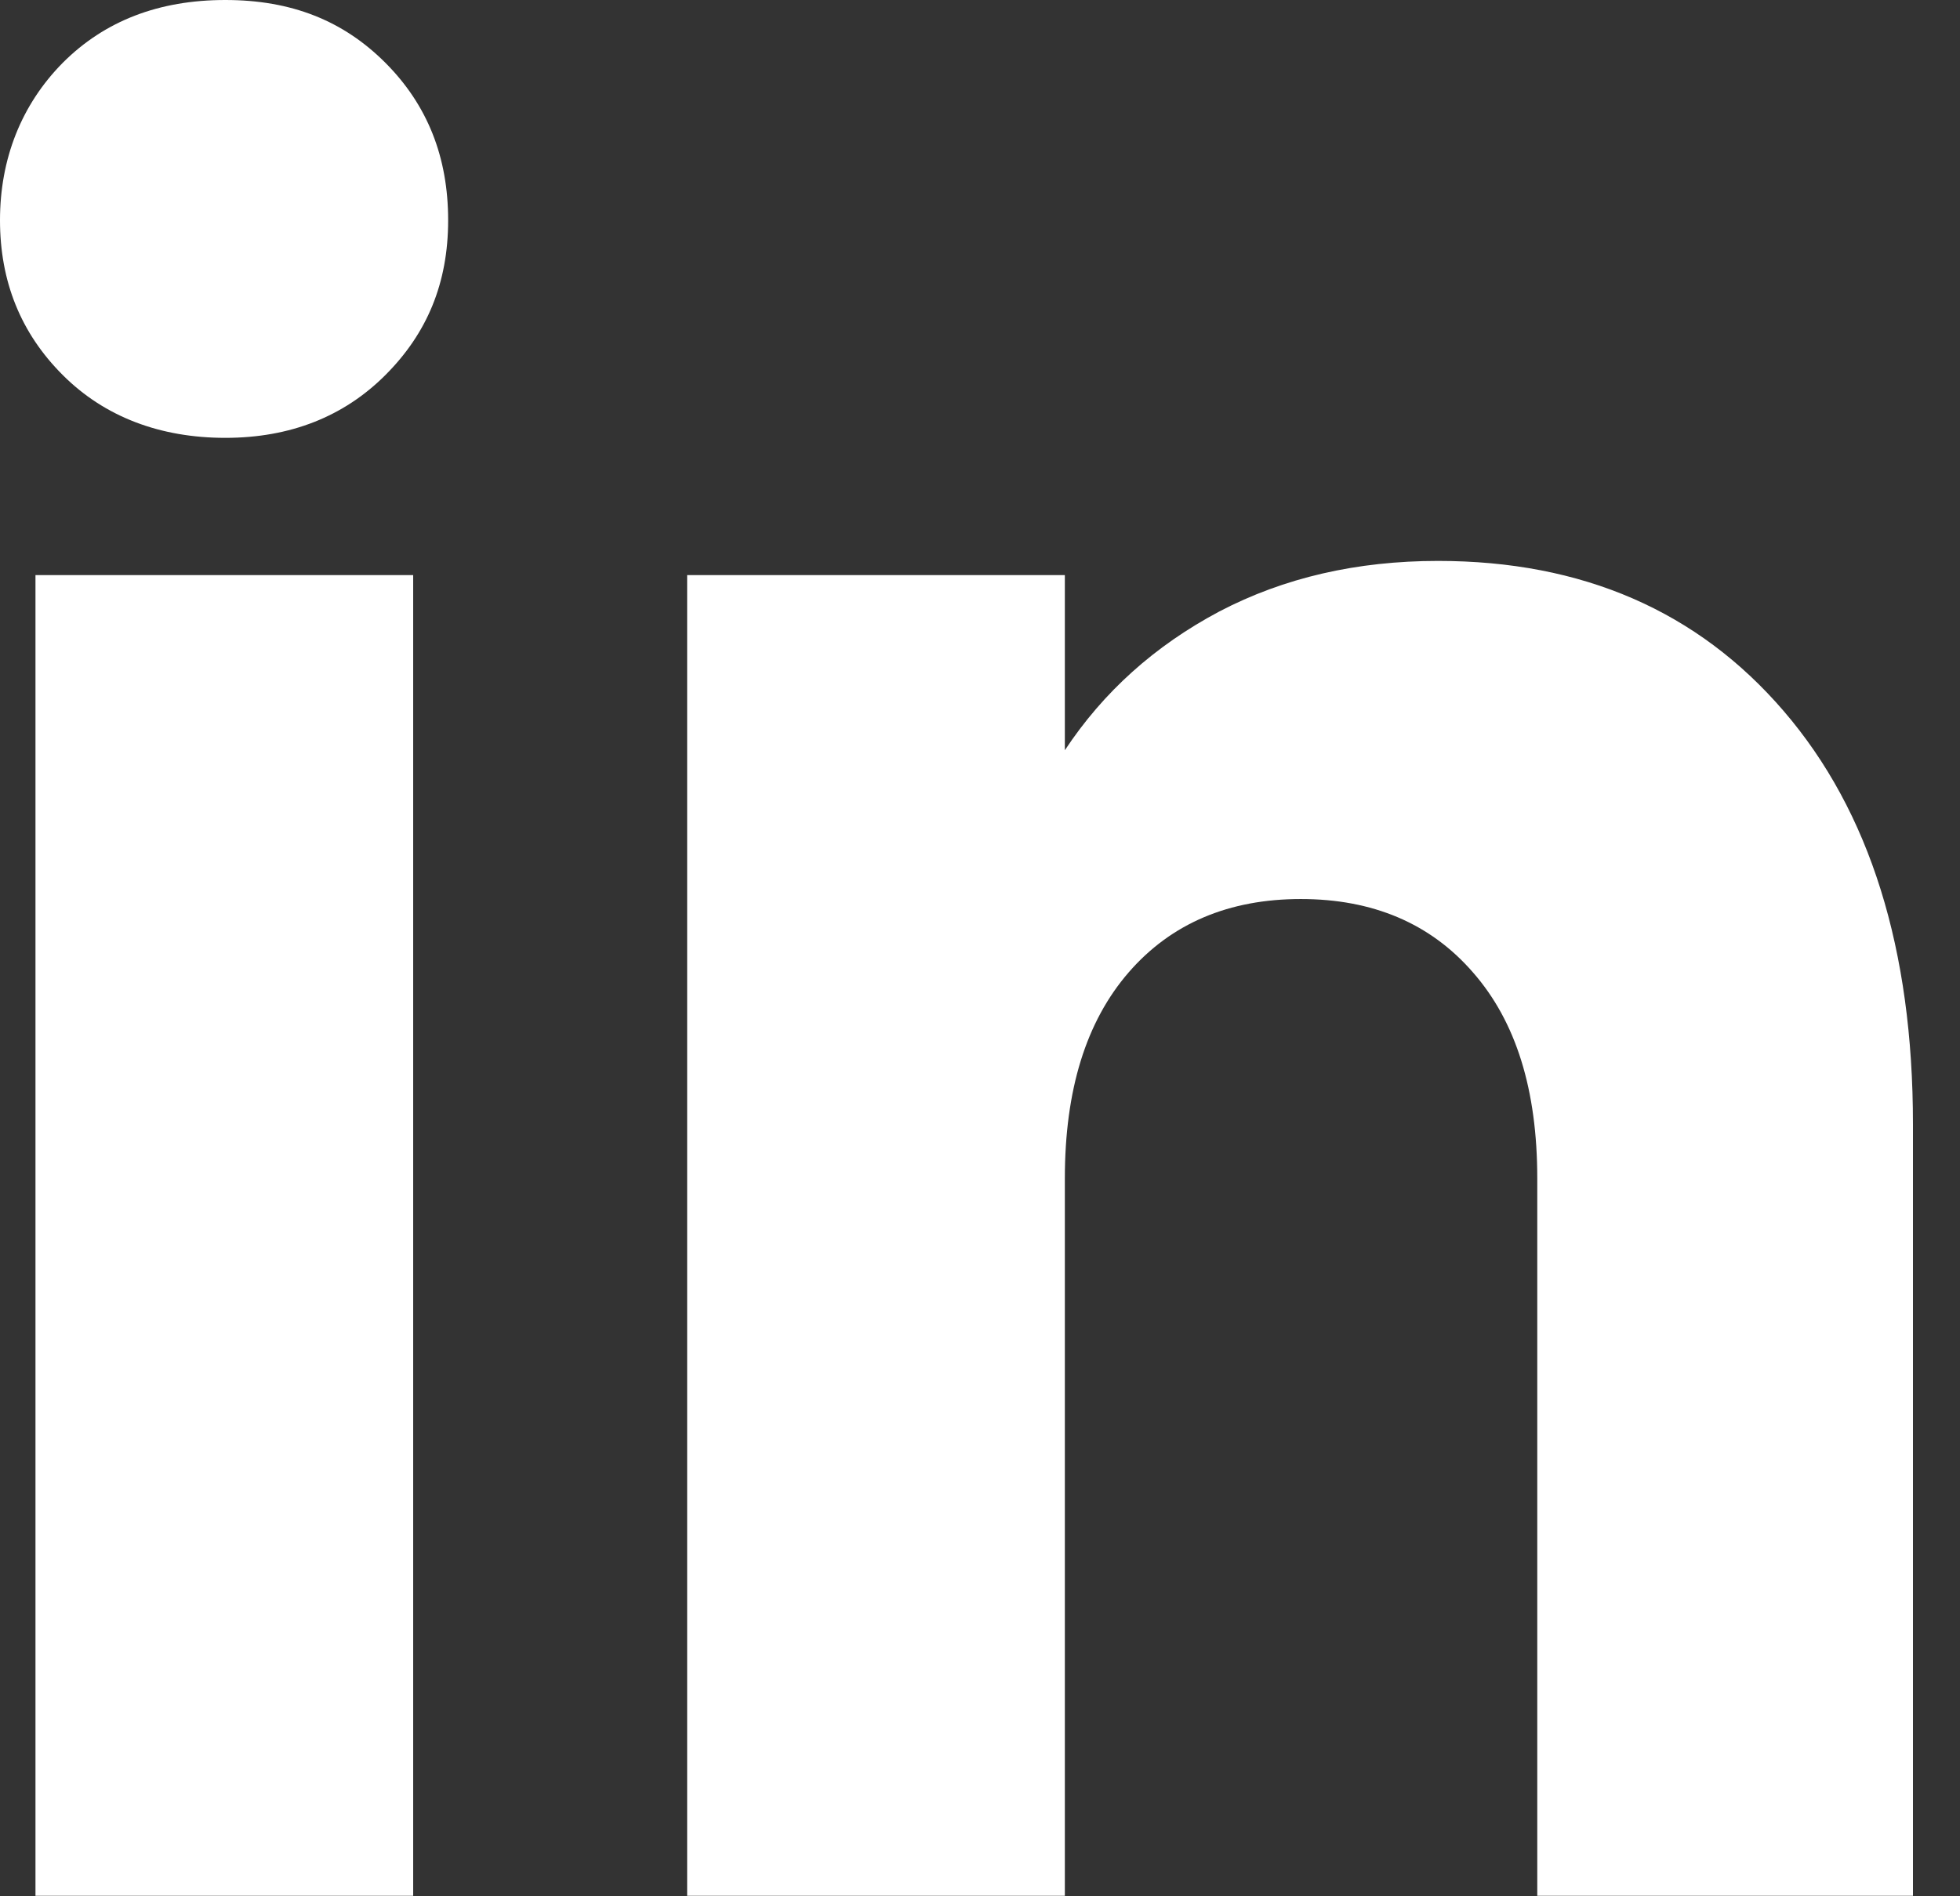
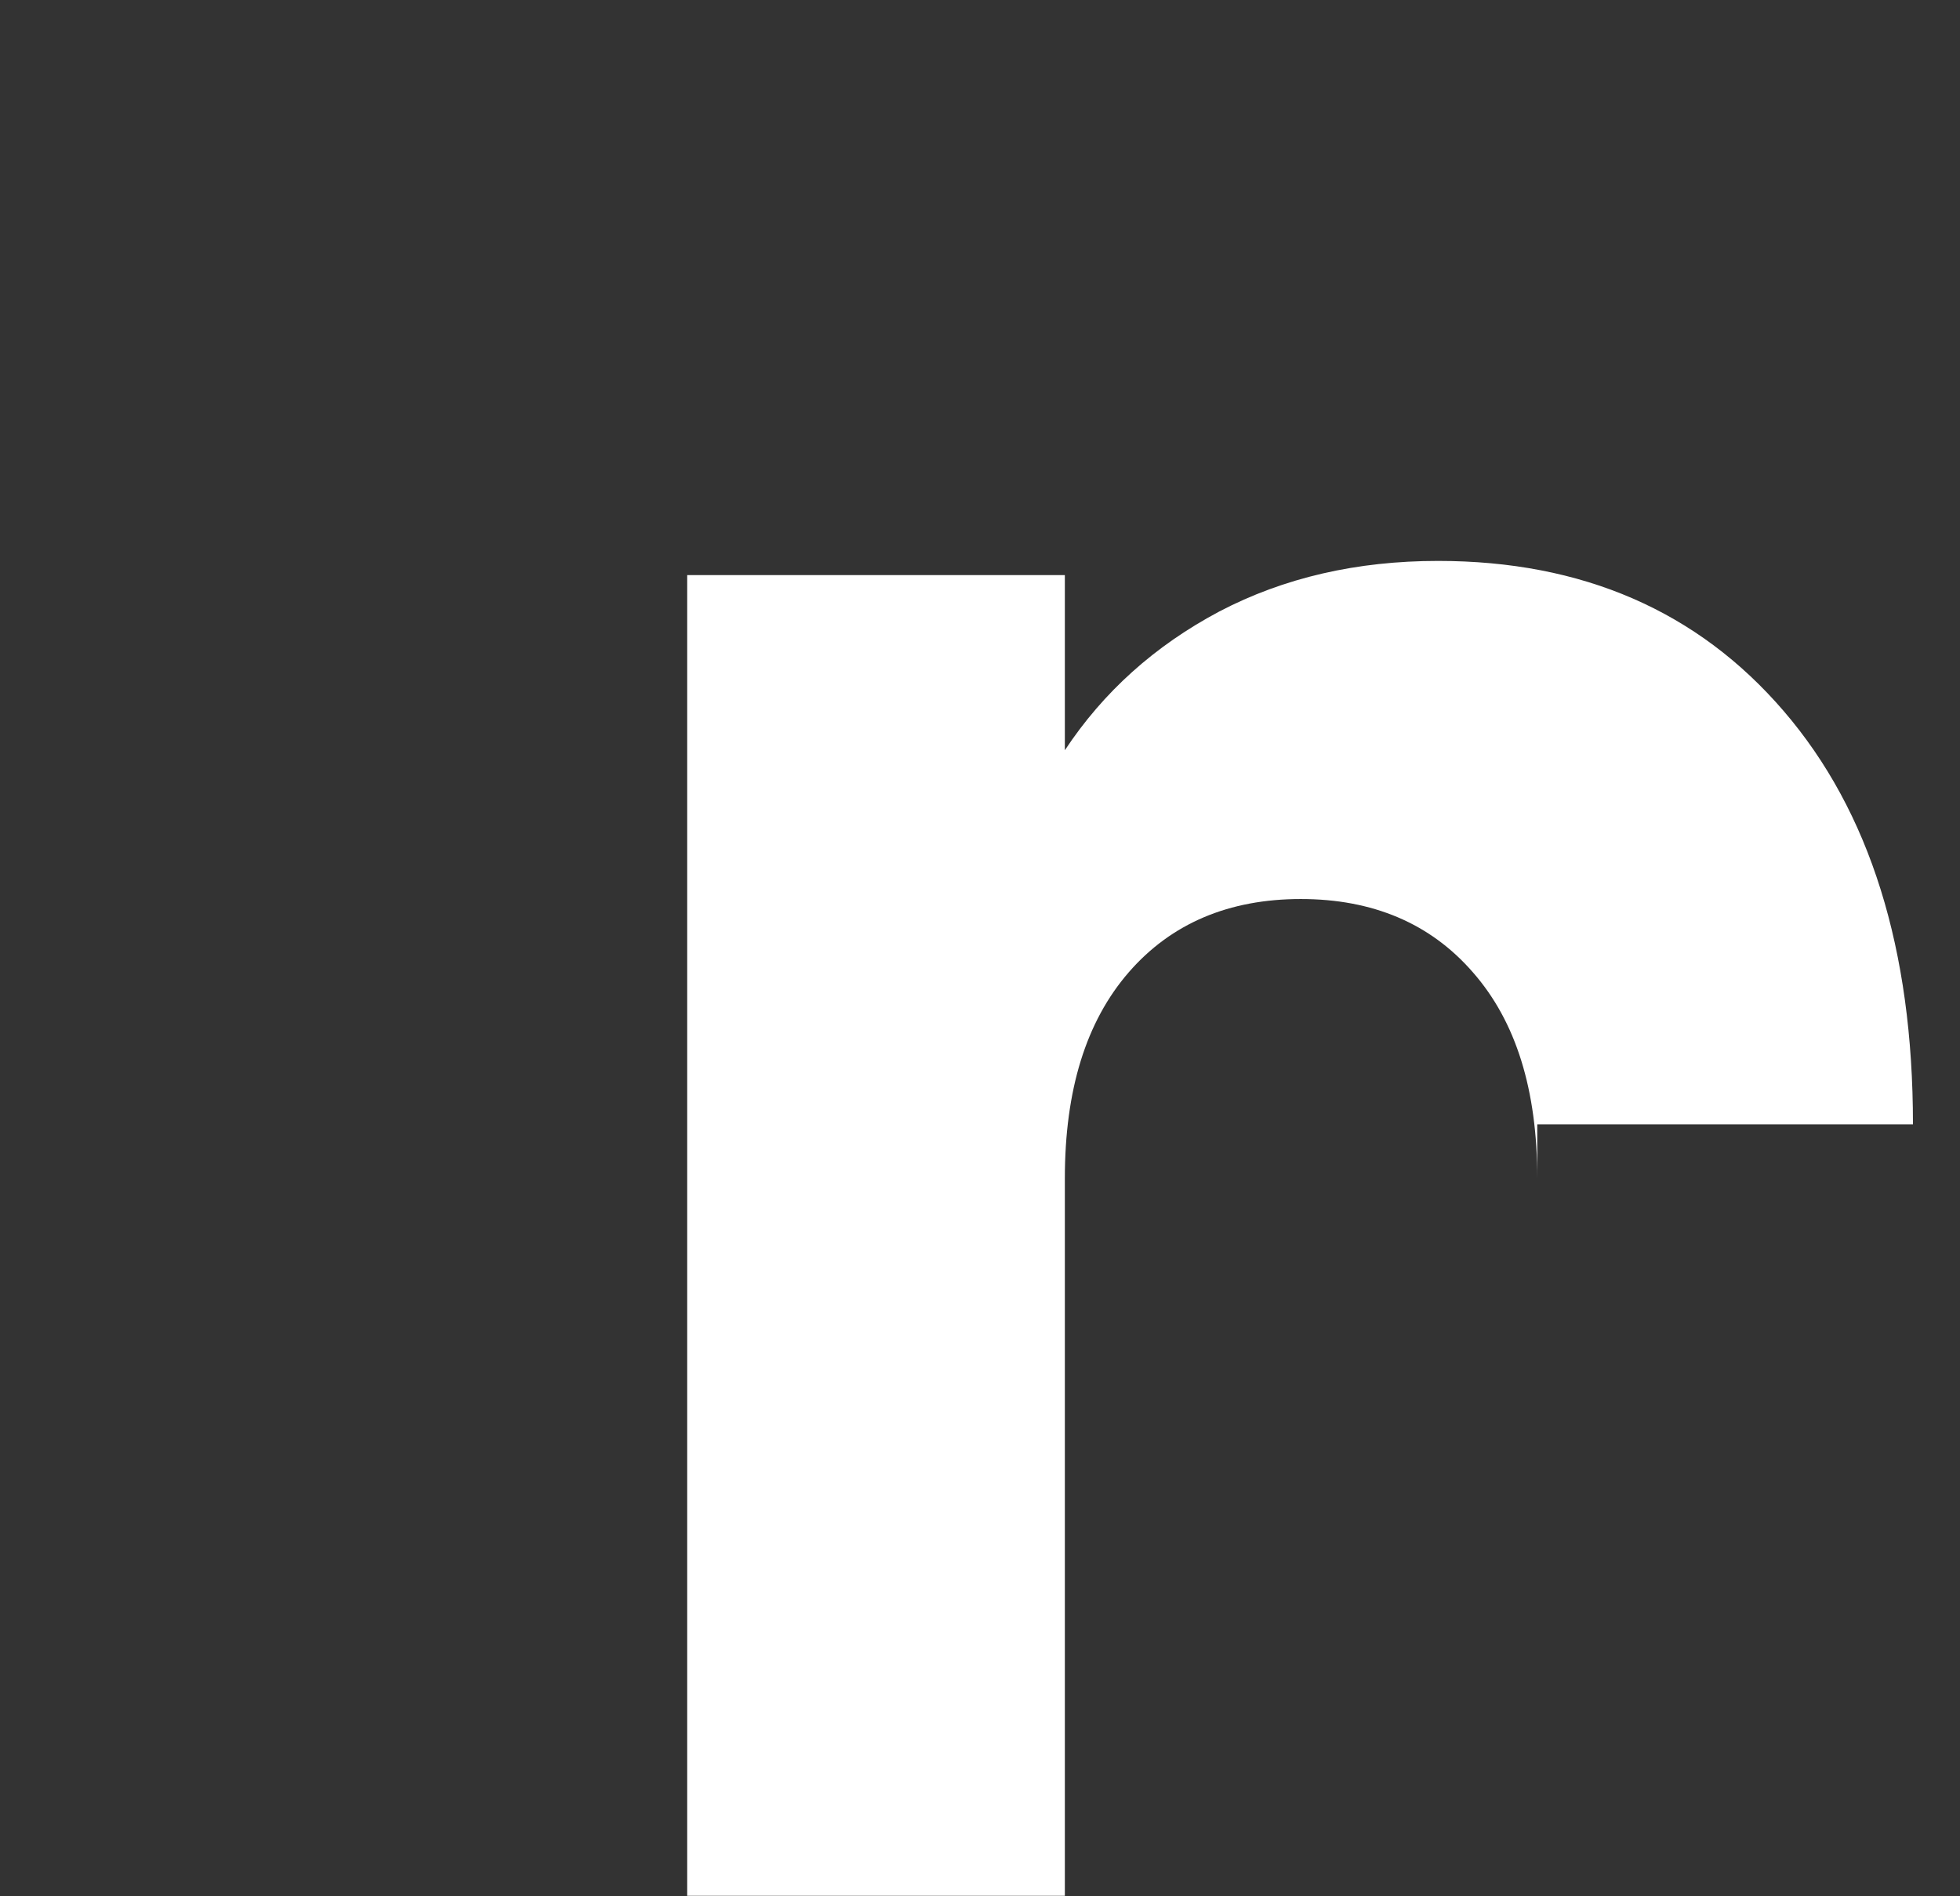
<svg xmlns="http://www.w3.org/2000/svg" width="31" height="30" viewBox="0 0 31 30" fill="none">
  <rect x="0" y="0" width="31" height="30" fill="#333333" stroke="none" />
  <g clip-path="url(#clip0_2008_1151)">
-     <path d="M0.993 5.934C0.328 5.27 0 4.453 0 3.484C0 2.515 0.336 1.658 0.993 0.993C1.658 0.328 2.515 0 3.564 0C4.613 0 5.43 0.328 6.095 0.993C6.759 1.658 7.088 2.483 7.088 3.484C7.088 4.485 6.751 5.278 6.095 5.934C5.438 6.591 4.589 6.927 3.564 6.927C2.539 6.927 1.658 6.599 0.993 5.934ZM6.535 9.098V29.992H0.561V9.098H6.535Z" fill="white" />
-     <path d="M28.214 11.252C29.576 12.838 30.256 15.016 30.256 17.787V29.992H24.314V18.644C24.314 17.242 23.978 16.161 23.297 15.384C22.624 14.608 21.711 14.223 20.574 14.223C19.437 14.223 18.524 14.608 17.851 15.384C17.178 16.161 16.842 17.242 16.842 18.644V29.992H10.868V9.098H16.842V11.869C17.451 10.948 18.26 10.219 19.285 9.674C20.31 9.138 21.463 8.874 22.744 8.874C25.027 8.874 26.853 9.666 28.214 11.252Z" fill="white" />
+     <path d="M28.214 11.252C29.576 12.838 30.256 15.016 30.256 17.787H24.314V18.644C24.314 17.242 23.978 16.161 23.297 15.384C22.624 14.608 21.711 14.223 20.574 14.223C19.437 14.223 18.524 14.608 17.851 15.384C17.178 16.161 16.842 17.242 16.842 18.644V29.992H10.868V9.098H16.842V11.869C17.451 10.948 18.26 10.219 19.285 9.674C20.31 9.138 21.463 8.874 22.744 8.874C25.027 8.874 26.853 9.666 28.214 11.252Z" fill="white" />
  </g>
  <defs>
    <clipPath id="clip0_2008_1151">
      <rect width="30.256" height="30" fill="white" />
    </clipPath>
  </defs>
</svg>